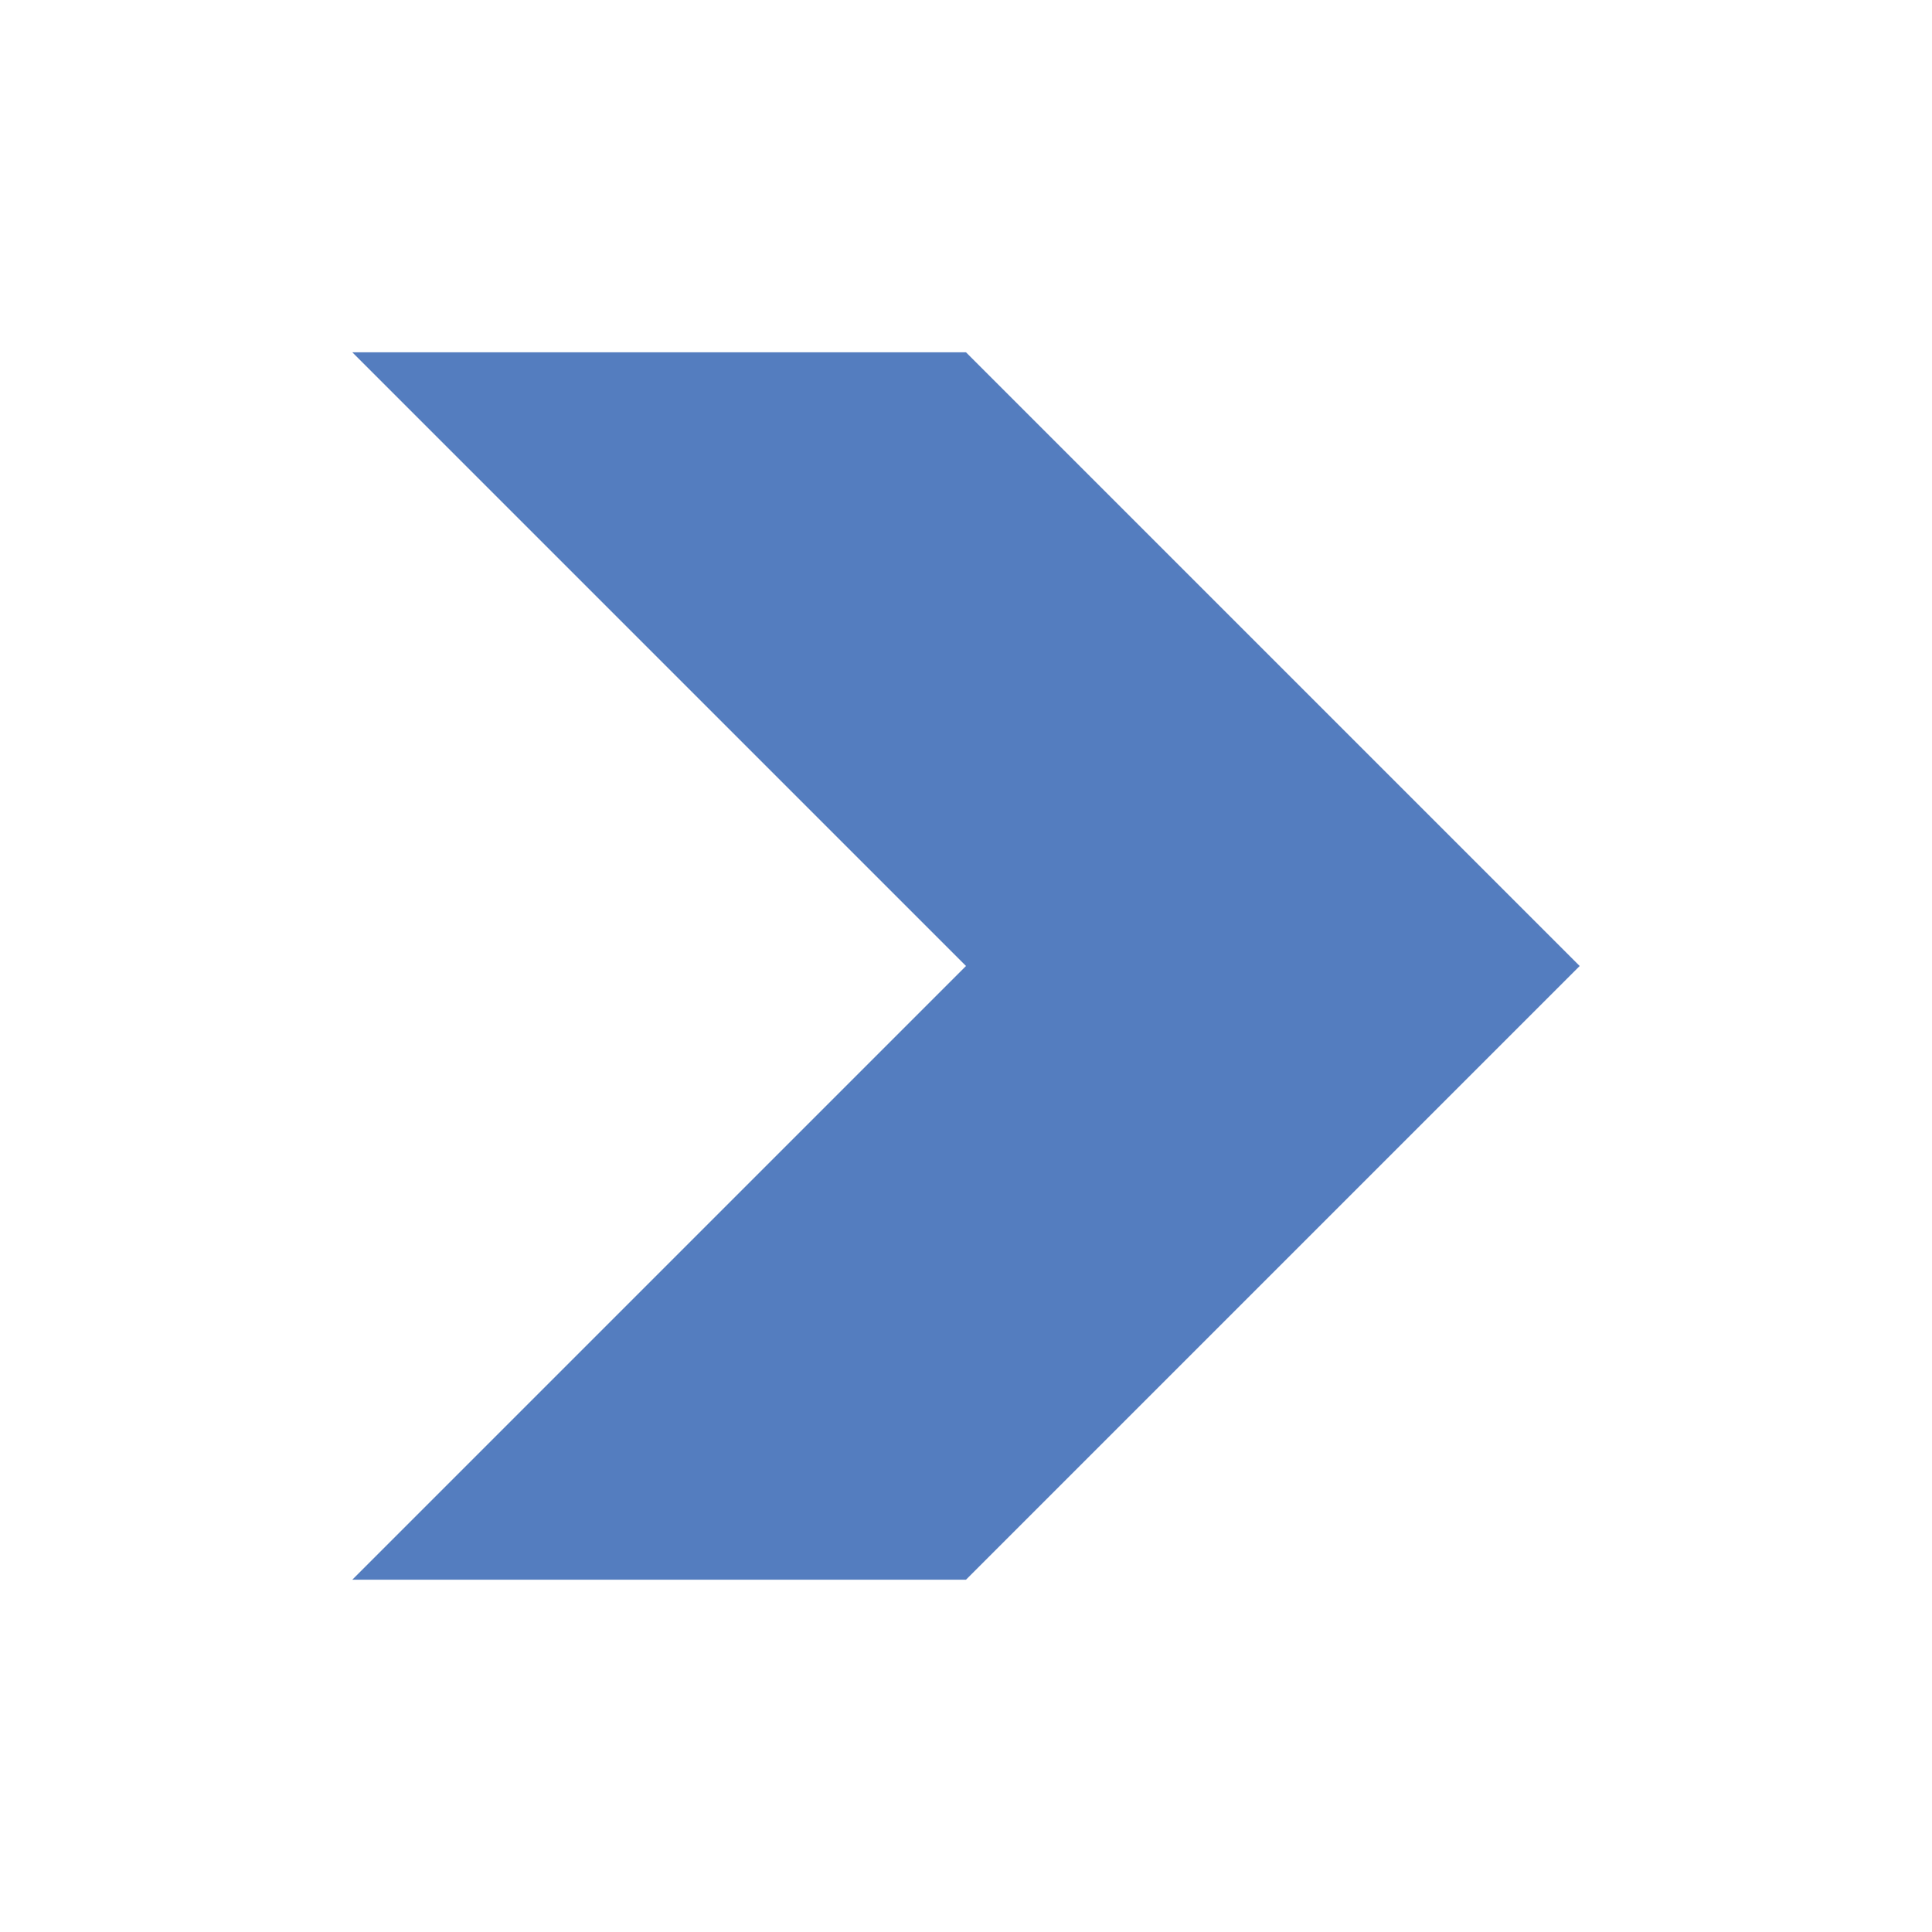
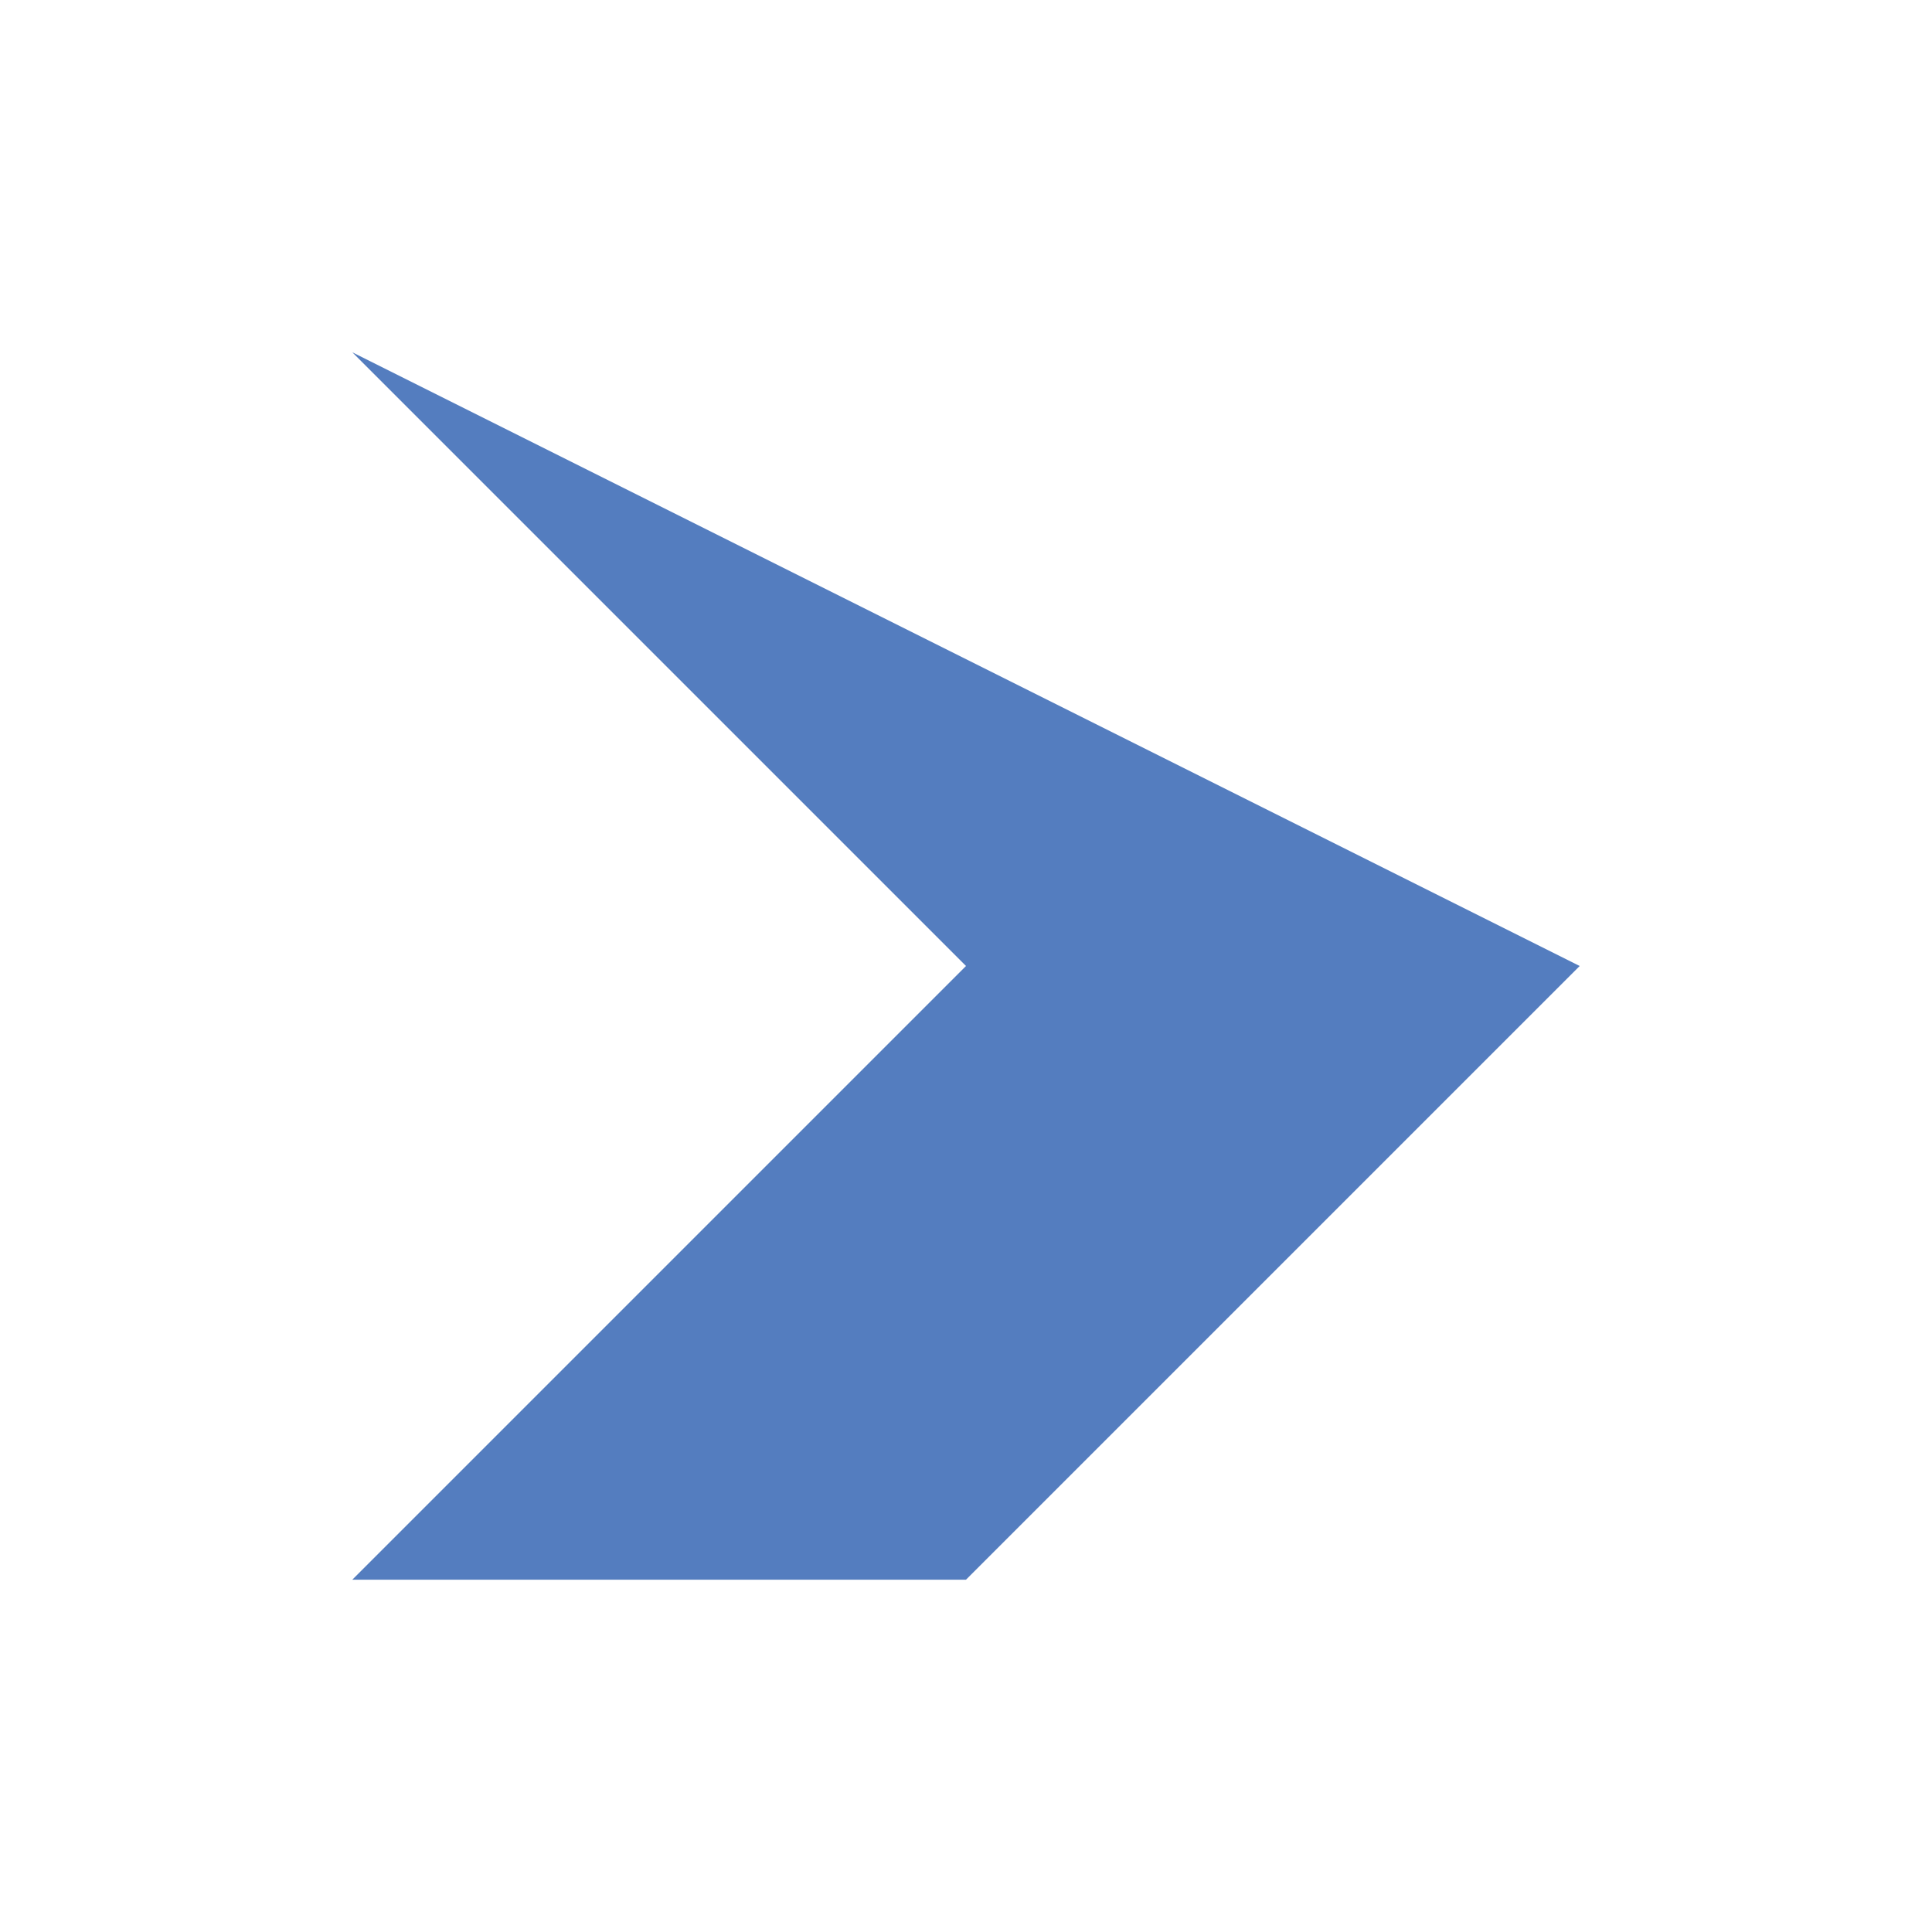
<svg xmlns="http://www.w3.org/2000/svg" version="1.1" id="Layer_1" width="512px" height="512px" viewBox="0 0 512 512" xml:space="preserve">
-   <path fill="#547DBF" d="M93.365,93.365H256L418.634,256L256,418.635H93.365L256,256L93.365,93.365z" />
+   <path fill="#547DBF" d="M93.365,93.365L418.634,256L256,418.635H93.365L256,256L93.365,93.365z" />
</svg>